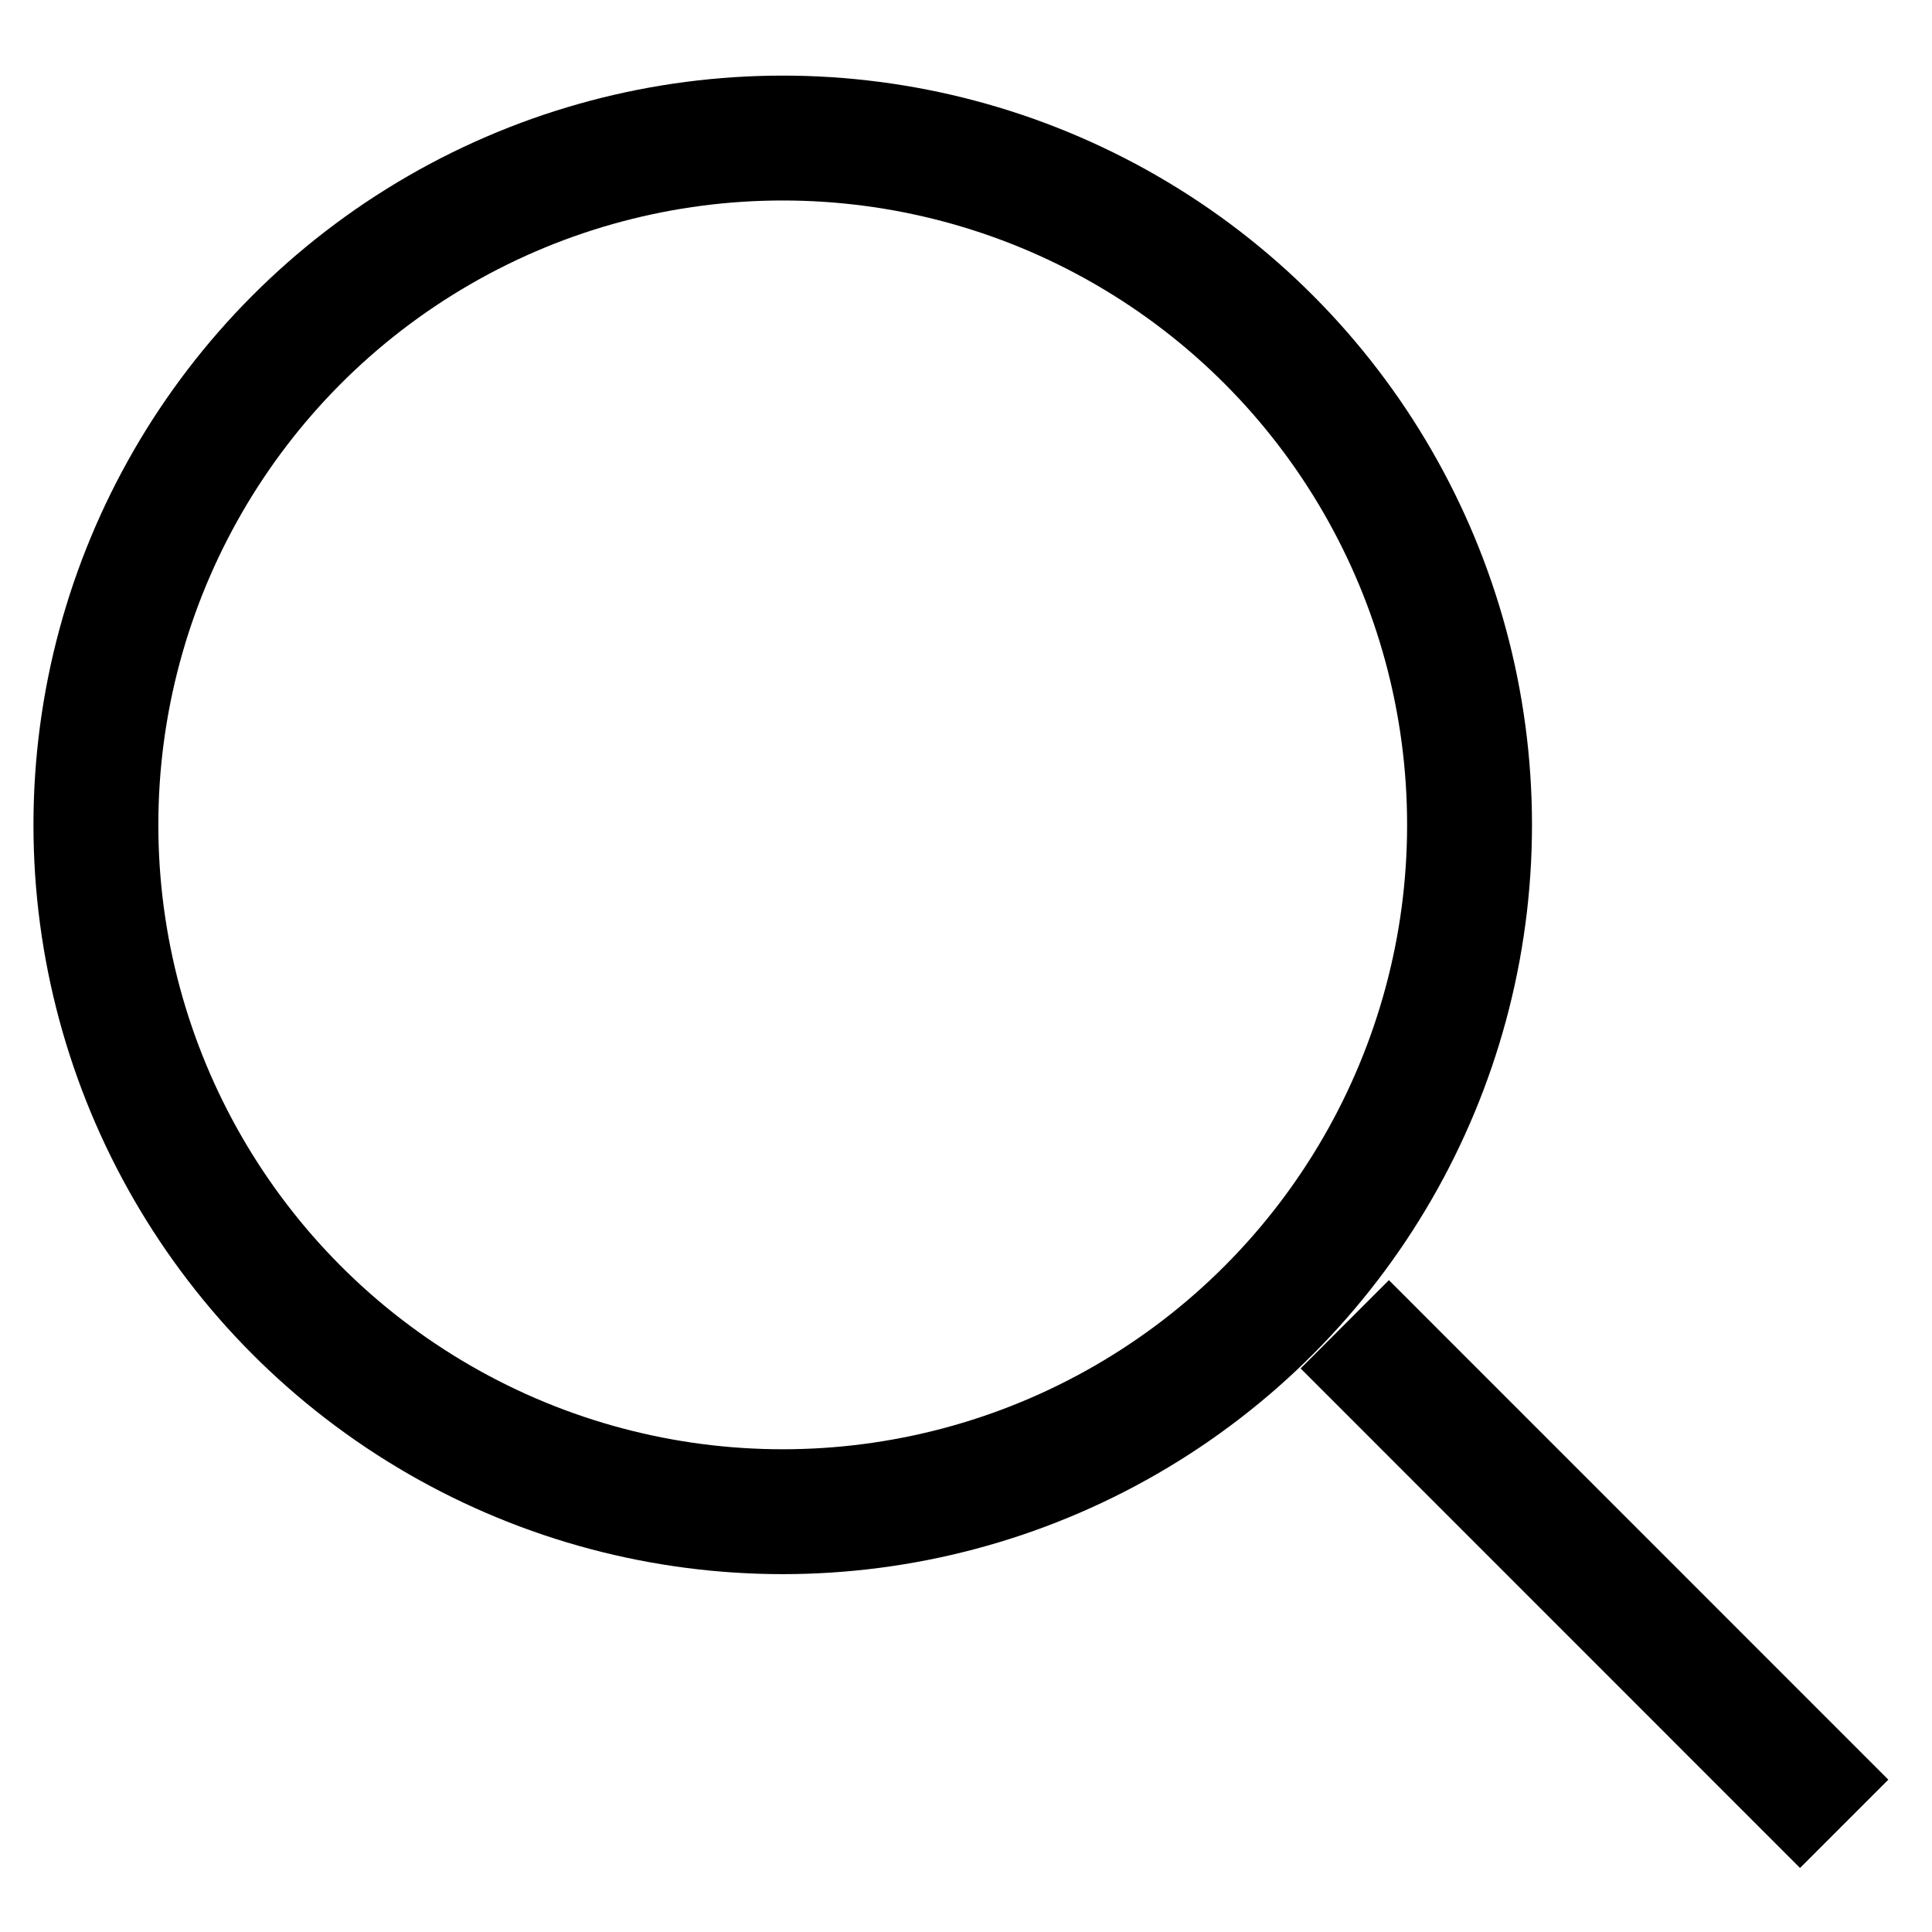
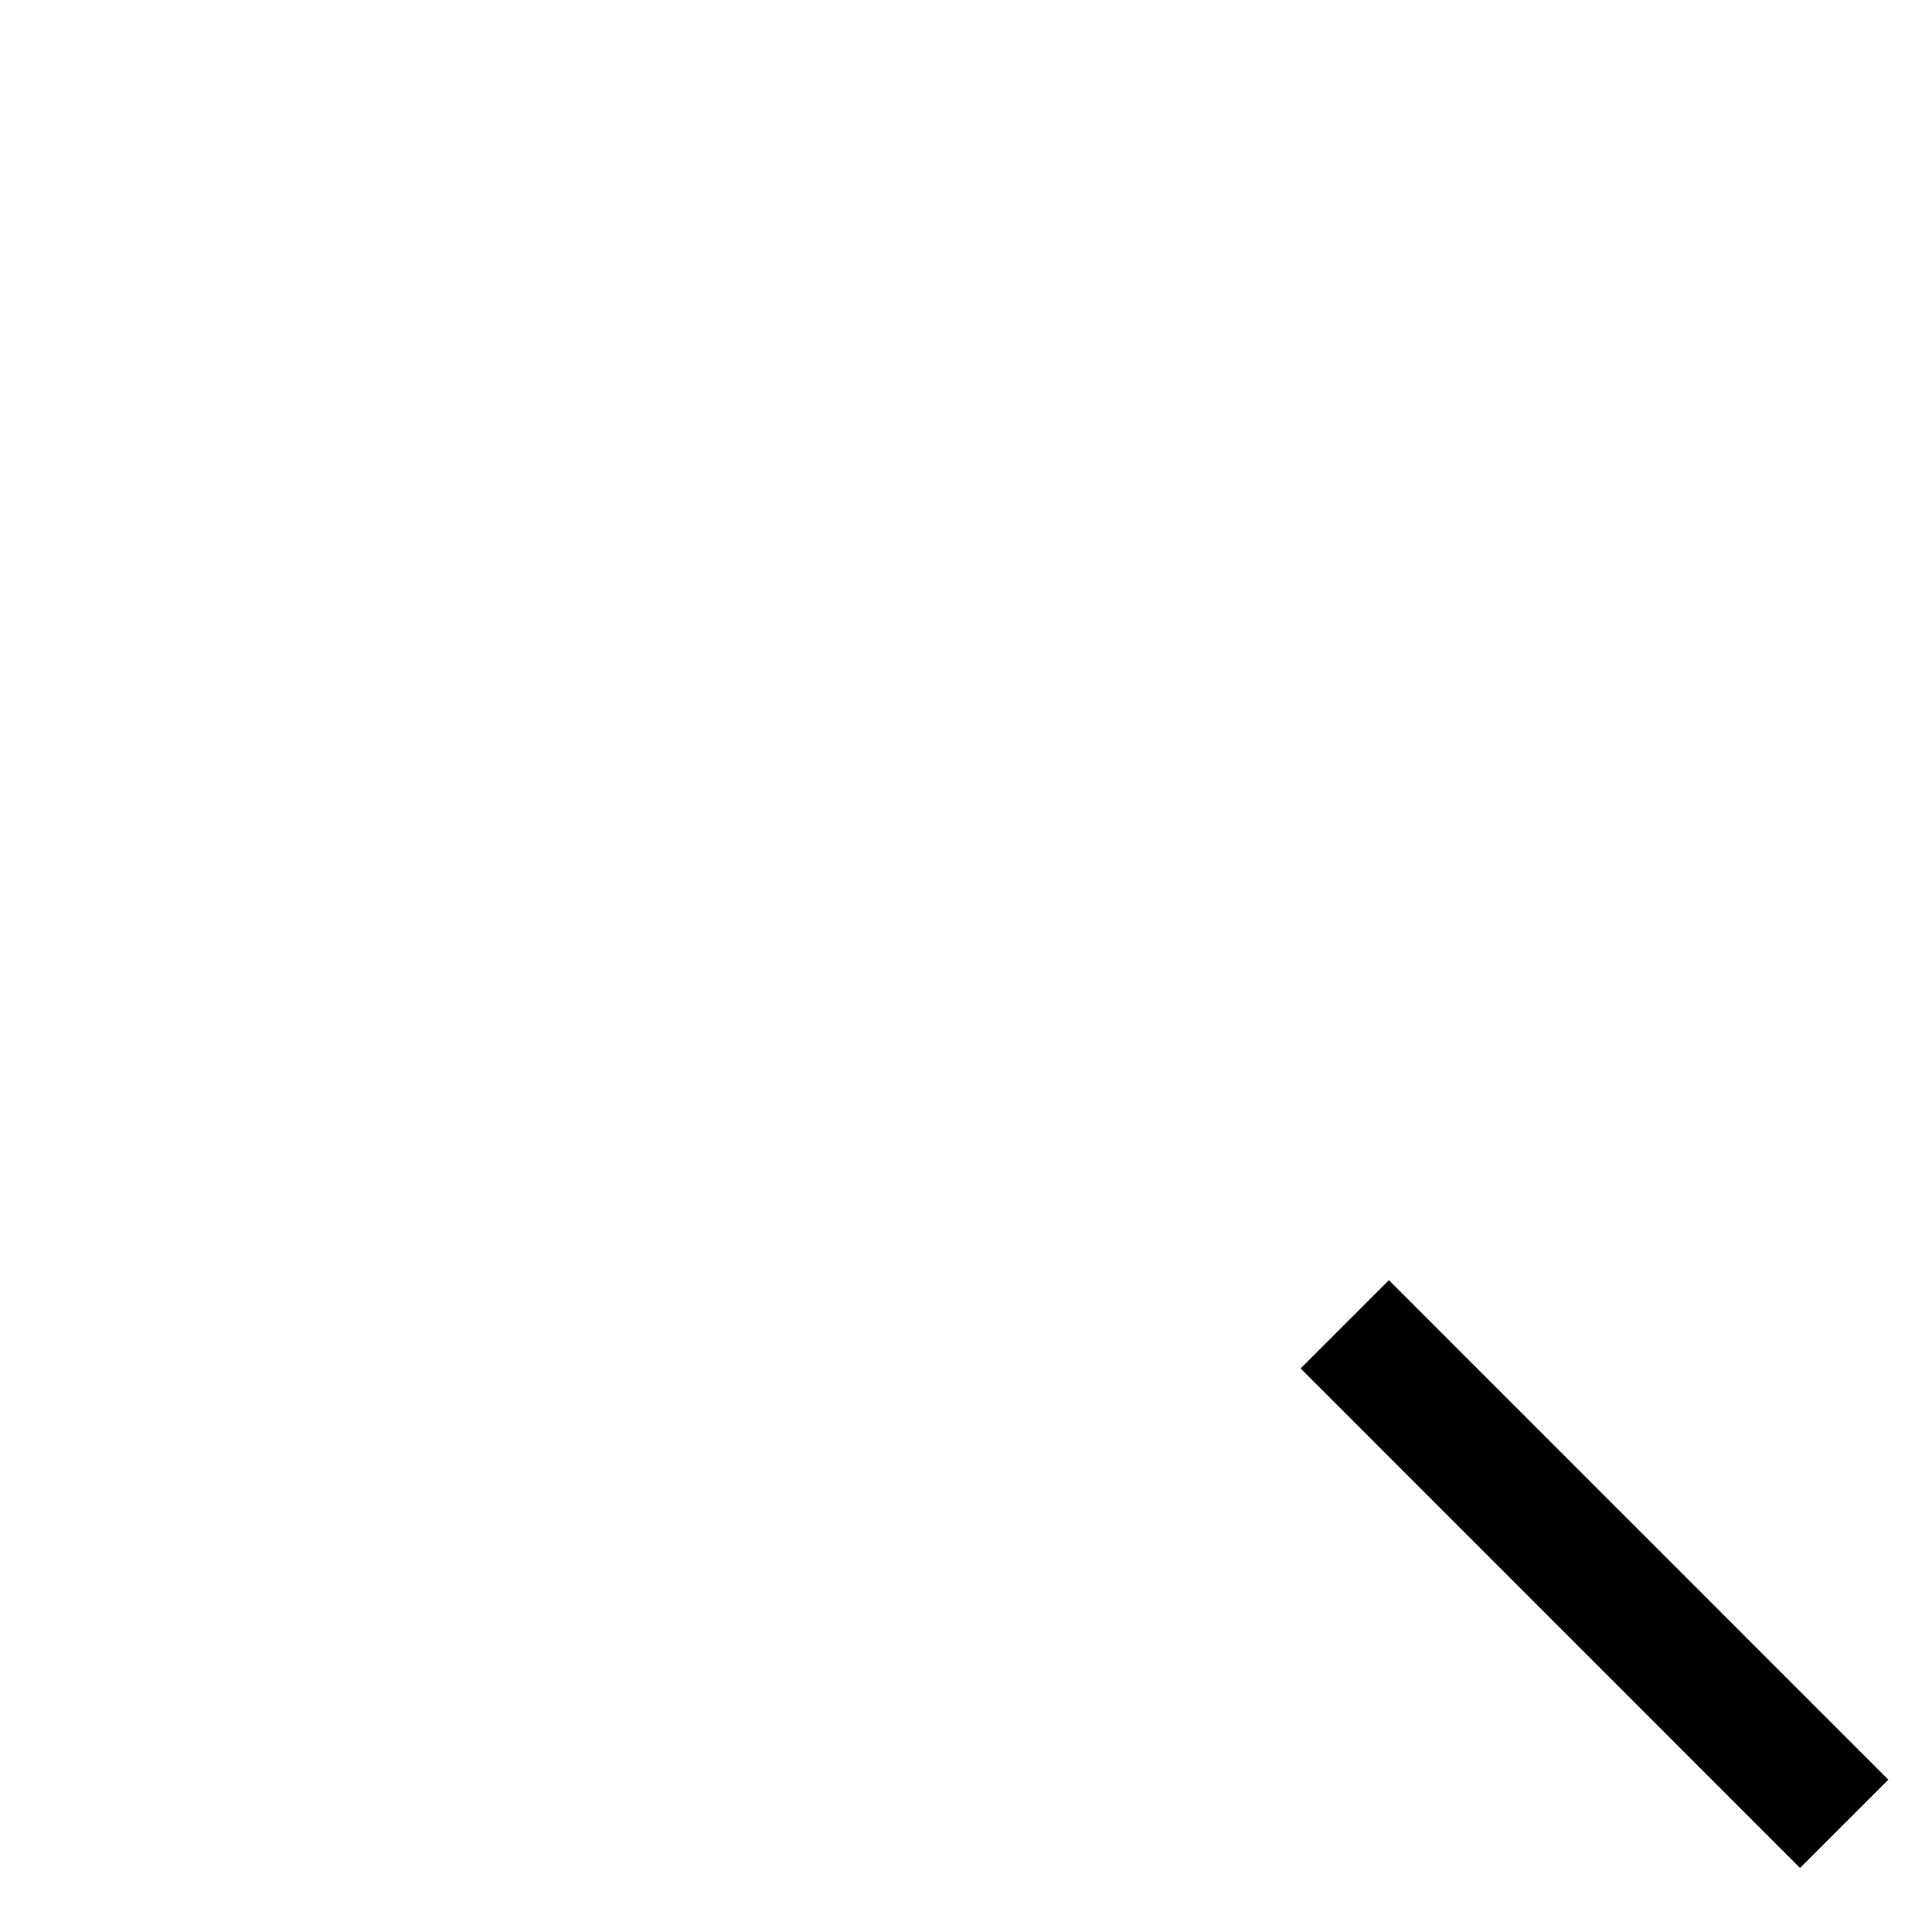
<svg xmlns="http://www.w3.org/2000/svg" width="22" height="22" fill="none">
-   <circle cx="8.913" cy="9.393" r="7.821" stroke="#000" stroke-width="1.422" />
  <path d="M15.313 15.08 21 20.768" stroke="#000" stroke-width="1.422" />
</svg>